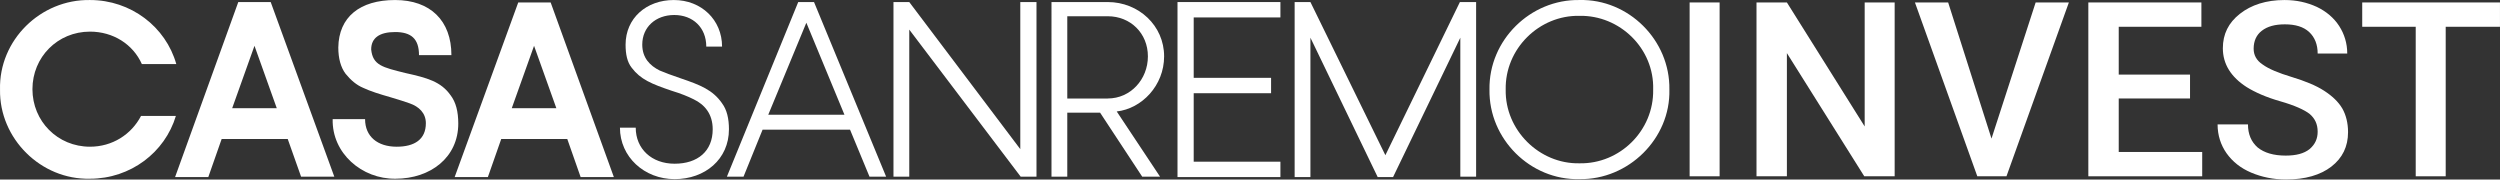
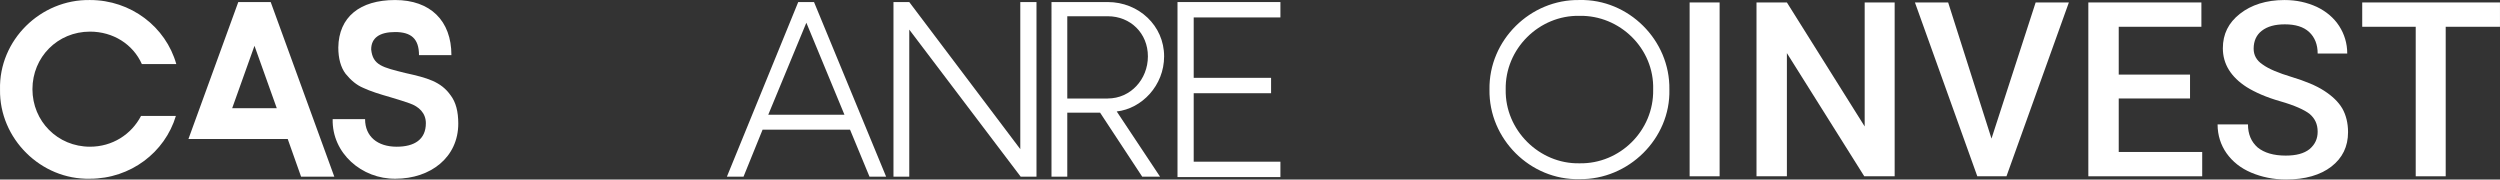
<svg xmlns="http://www.w3.org/2000/svg" id="Livello_2" data-name="Livello 2" viewBox="0 0 988 70.95">
  <rect x="0" y="0" width="988" height="70.95" fill="#333333" stroke="none" />
  <defs>
    <style>
      .cls-1 {
        fill: #fff;
      }
    </style>
  </defs>
  <g id="Livello_1-2" data-name="Livello 1">
    <g>
      <g id="c">
        <g id="d">
          <g>
            <path class="cls-1" d="M35.56.01C51.73.01,65.5,10.58,69.67,25.31h-13.61c-3.52-7.85-11.37-12.81-20.5-12.81-12.81,0-22.74,10.09-22.74,22.74s9.93,22.74,22.74,22.74c8.81,0,16.33-4.8,20.18-12.17h13.77c-4.32,14.41-17.93,24.82-33.95,24.82C16.18,71.11-.31,54.77.01,35.4-.47,15.86,16.02-.31,35.56.01Z" />
-             <path class="cls-1" d="M113.7,54.93h-26.1l-5.28,15.05h-13.13L94.17.81h12.81l25.14,69.02h-13.13l-5.28-14.89ZM109.38,42.76l-8.81-24.66-8.81,24.66h17.61Z" />
+             <path class="cls-1" d="M113.7,54.93h-26.1h-13.13L94.17.81h12.81l25.14,69.02h-13.13l-5.28-14.89ZM109.38,42.76l-8.81-24.66-8.81,24.66h17.61Z" />
            <path class="cls-1" d="M178.07,37.64c2.08,2.72,3.04,6.41,3.04,11.21,0,13.29-10.89,21.78-24.82,21.78-13.29.16-25.14-10.09-24.82-23.54h12.81c0,6.89,4.96,10.89,12.49,10.89,7.05,0,11.53-2.88,11.53-9.29,0-4-2.72-6.57-6.41-7.85-1.76-.64-4.32-1.44-7.53-2.4-4.48-1.28-8.01-2.4-10.73-3.68-2.72-1.12-4.96-3.04-7.05-5.6-1.92-2.56-2.88-6.08-2.88-10.41C133.88,6.74,142.2.01,156.14.01s22.26,8.17,22.26,21.78h-12.81c0-6.57-3.2-9.13-9.45-9.13s-9.45,2.4-9.45,6.89c.64,6.24,4.48,7.05,13.45,9.29,8.65,1.92,14.09,3.36,17.93,8.81h0Z" />
-             <path class="cls-1" d="M224.19,54.93h-26.1l-5.28,15.05h-13.13L204.81.97h12.81l24.98,69.02h-13.13l-5.28-15.05h0ZM219.87,42.76l-8.81-24.66-8.81,24.66h17.61Z" />
-             <path class="cls-1" d="M285.36,40.84c1.92,2.56,2.72,6.08,2.72,10.25,0,11.85-9.45,19.7-21.46,19.7s-21.62-8.81-21.62-20.34h6.24c0,8.33,6.24,14.25,15.37,14.25s15.05-4.96,15.05-13.61c0-6.08-3.2-9.77-7.53-11.85-2.24-1.12-4.96-2.24-8.65-3.36-8.01-2.72-12.33-4.48-15.85-9.13-1.76-2.24-2.4-5.28-2.4-9.13C247.25,7.22,255.41.01,266.3.01s19.06,7.85,19.06,18.41h-6.24c0-7.53-5.28-12.49-12.65-12.49s-12.65,4.8-12.65,11.69c0,5.28,3.04,8.33,6.89,10.25,1.92.8,4.8,1.92,8.17,3.04,8.01,2.72,12.81,4.64,16.49,9.93h0Z" />
            <path class="cls-1" d="M335.96,51.25h-34.59l-7.53,18.57h-6.57L315.46.81h6.24l28.5,69.02h-6.57l-7.69-18.57h0ZM333.72,45.33l-15.05-36.35-15.05,36.35h30.1Z" />
            <path class="cls-1" d="M409.62.81v69.02h-6.24l-44.04-58.13v58.13h-6.24V.81h6.24l43.88,58.13V.81h6.41Z" />
            <path class="cls-1" d="M415.54.81h22.26c12.17,0,22.26,9.29,22.26,21.46,0,11.53-8.81,20.66-18.73,21.78l17.13,25.78h-7.05l-16.65-25.3h-12.97v25.3h-6.24V.81h0ZM437.8,38.92c8.97,0,15.85-7.53,15.85-16.65s-6.89-15.85-15.85-15.85h-16.01v32.51h16.01Z" />
            <path class="cls-1" d="M471.75,6.9v23.86h30.58v6.08h-30.58v27.06h34.27v6.08h-40.67V.81h40.67v6.08h-34.27Z" />
-             <path class="cls-1" d="M583.36.81v69.02h-6.24V14.9l-26.58,55.08h-6.08l-26.58-55.08v55.08h-6.24V.81h6.24l29.62,60.53L576.95.81h6.41Z" />
            <path class="cls-1" d="M624.19.01c19.38-.48,35.87,15.85,35.55,35.39.48,19.38-16.17,35.71-35.55,35.39-19.38.48-35.87-15.85-35.55-35.39-.32-19.54,16.17-35.71,35.55-35.39ZM624.19,6.26c-15.85-.32-29.46,12.97-29.14,29.14-.32,16.01,13.29,29.46,29.14,29.14,16.01.32,29.46-12.97,29.14-29.14.48-16.17-13.13-29.46-29.14-29.14Z" />
          </g>
        </g>
      </g>
      <g>
        <path class="cls-1" d="M679.59,69.67h-11.85V.97h11.85v68.69Z" />
        <path class="cls-1" d="M748.77,69.67h-12.01l-30.58-48.68v48.68h-12.01V.97h12.01l30.74,49V.97h11.85v68.69Z" />
        <path class="cls-1" d="M787.04,54.77L804.49.97h13.13l-24.66,68.69h-11.53L756.78.97h13.13l17.13,53.8Z" />
        <path class="cls-1" d="M865.5,38.92h-28.18v21.14h32.99v9.61h-45V.97h44.68v9.61h-32.67v18.9h28.18v9.45Z" />
        <path class="cls-1" d="M915.94,52.05c0-3.04-1.12-5.28-3.2-7.05-2.08-1.6-5.92-3.36-11.53-4.96-5.6-1.6-9.93-3.52-13.29-5.6-6.25-4-9.45-9.13-9.45-15.37,0-5.6,2.24-10.09,6.73-13.61C889.68,1.93,895.61.01,902.81.01c4.8,0,8.97.96,12.81,2.72,3.68,1.76,6.73,4.32,8.81,7.53s3.2,6.89,3.2,10.89h-11.69c0-3.52-1.12-6.41-3.36-8.49-2.24-2.08-5.44-3.04-9.61-3.04-3.84,0-6.89.8-9.13,2.56-2.08,1.6-3.2,4-3.2,7.05,0,2.56,1.12,4.64,3.52,6.24,2.4,1.76,6.25,3.36,11.53,4.96s9.61,3.36,12.81,5.44,5.6,4.32,7.21,7.05c1.44,2.56,2.24,5.76,2.24,9.29,0,5.76-2.24,10.25-6.57,13.61-4.32,3.36-10.41,5.12-17.93,5.12-4.96,0-9.61-.96-13.77-2.72-4.16-1.76-7.37-4.32-9.77-7.69-2.24-3.2-3.52-7.05-3.52-11.37h12.01c0,3.84,1.28,6.89,3.84,9.13,2.56,2.08,6.25,3.2,11.05,3.2,4.16,0,7.21-.8,9.45-2.56,2.24-1.92,3.2-4.16,3.2-6.89Z" />
        <path class="cls-1" d="M988,10.58h-21.46v59.09h-11.85V10.58h-21.14V.97h54.44v9.61Z" />
      </g>
    </g>
  </g>
</svg>